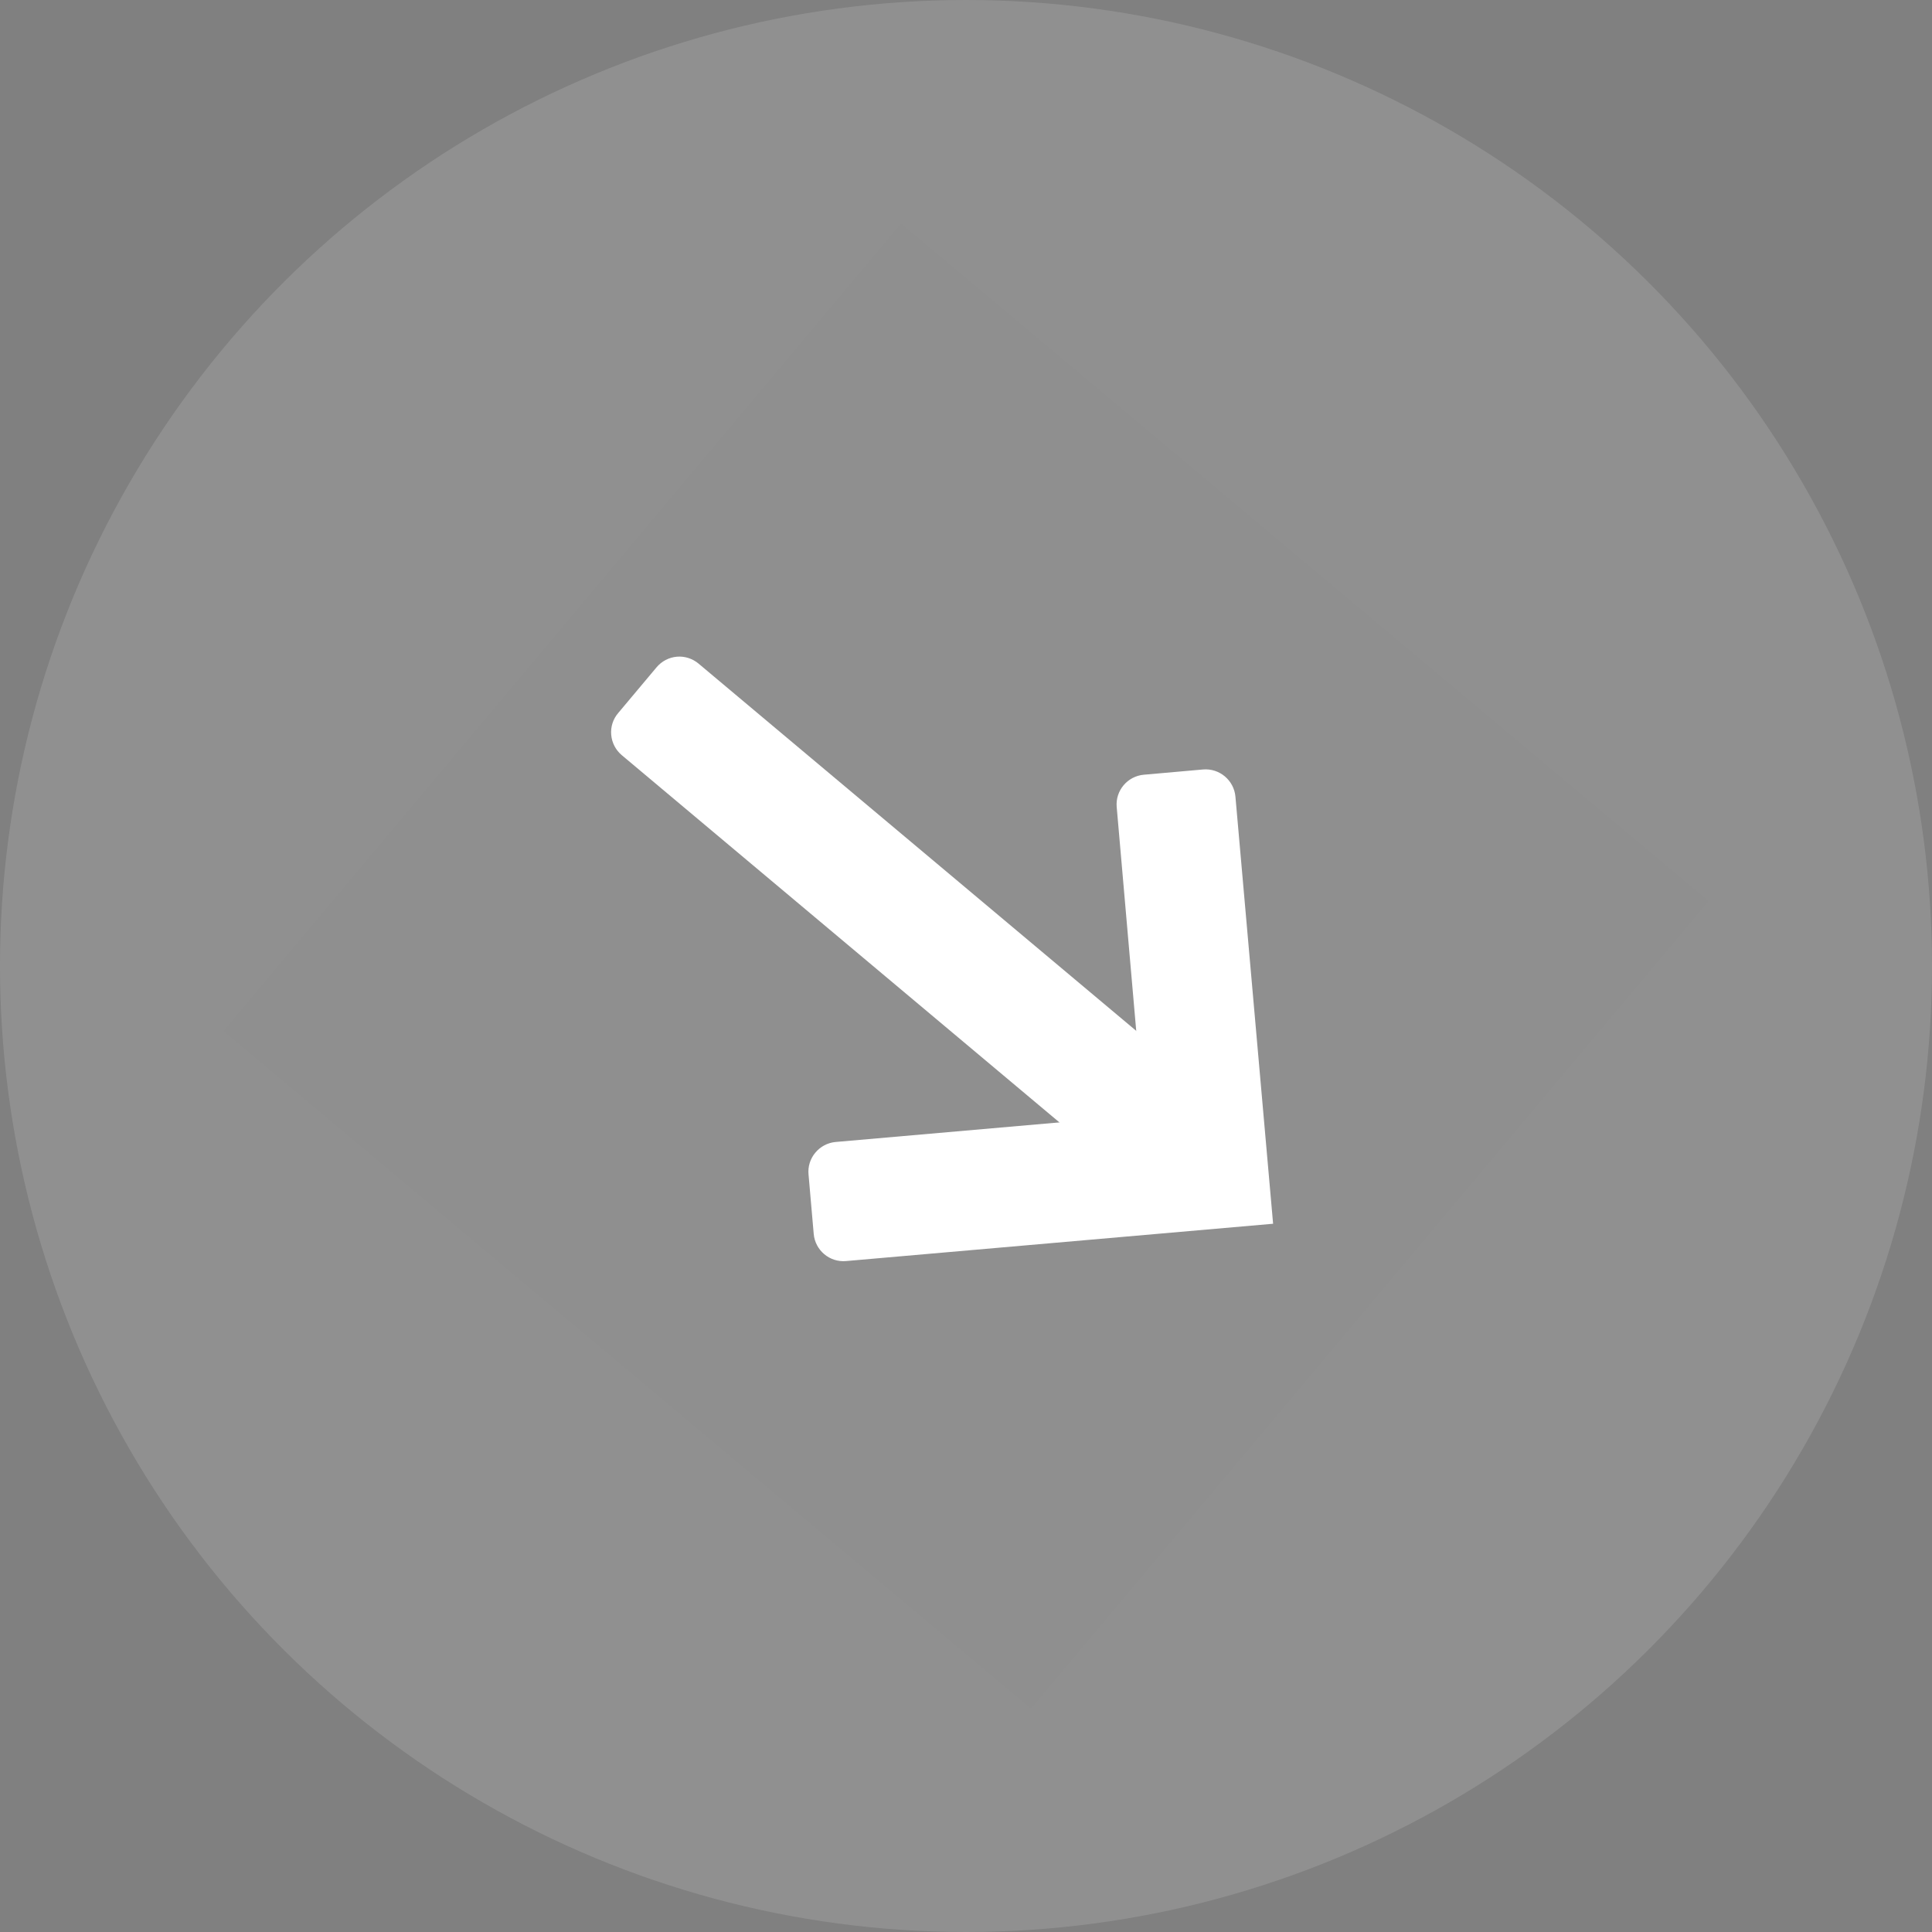
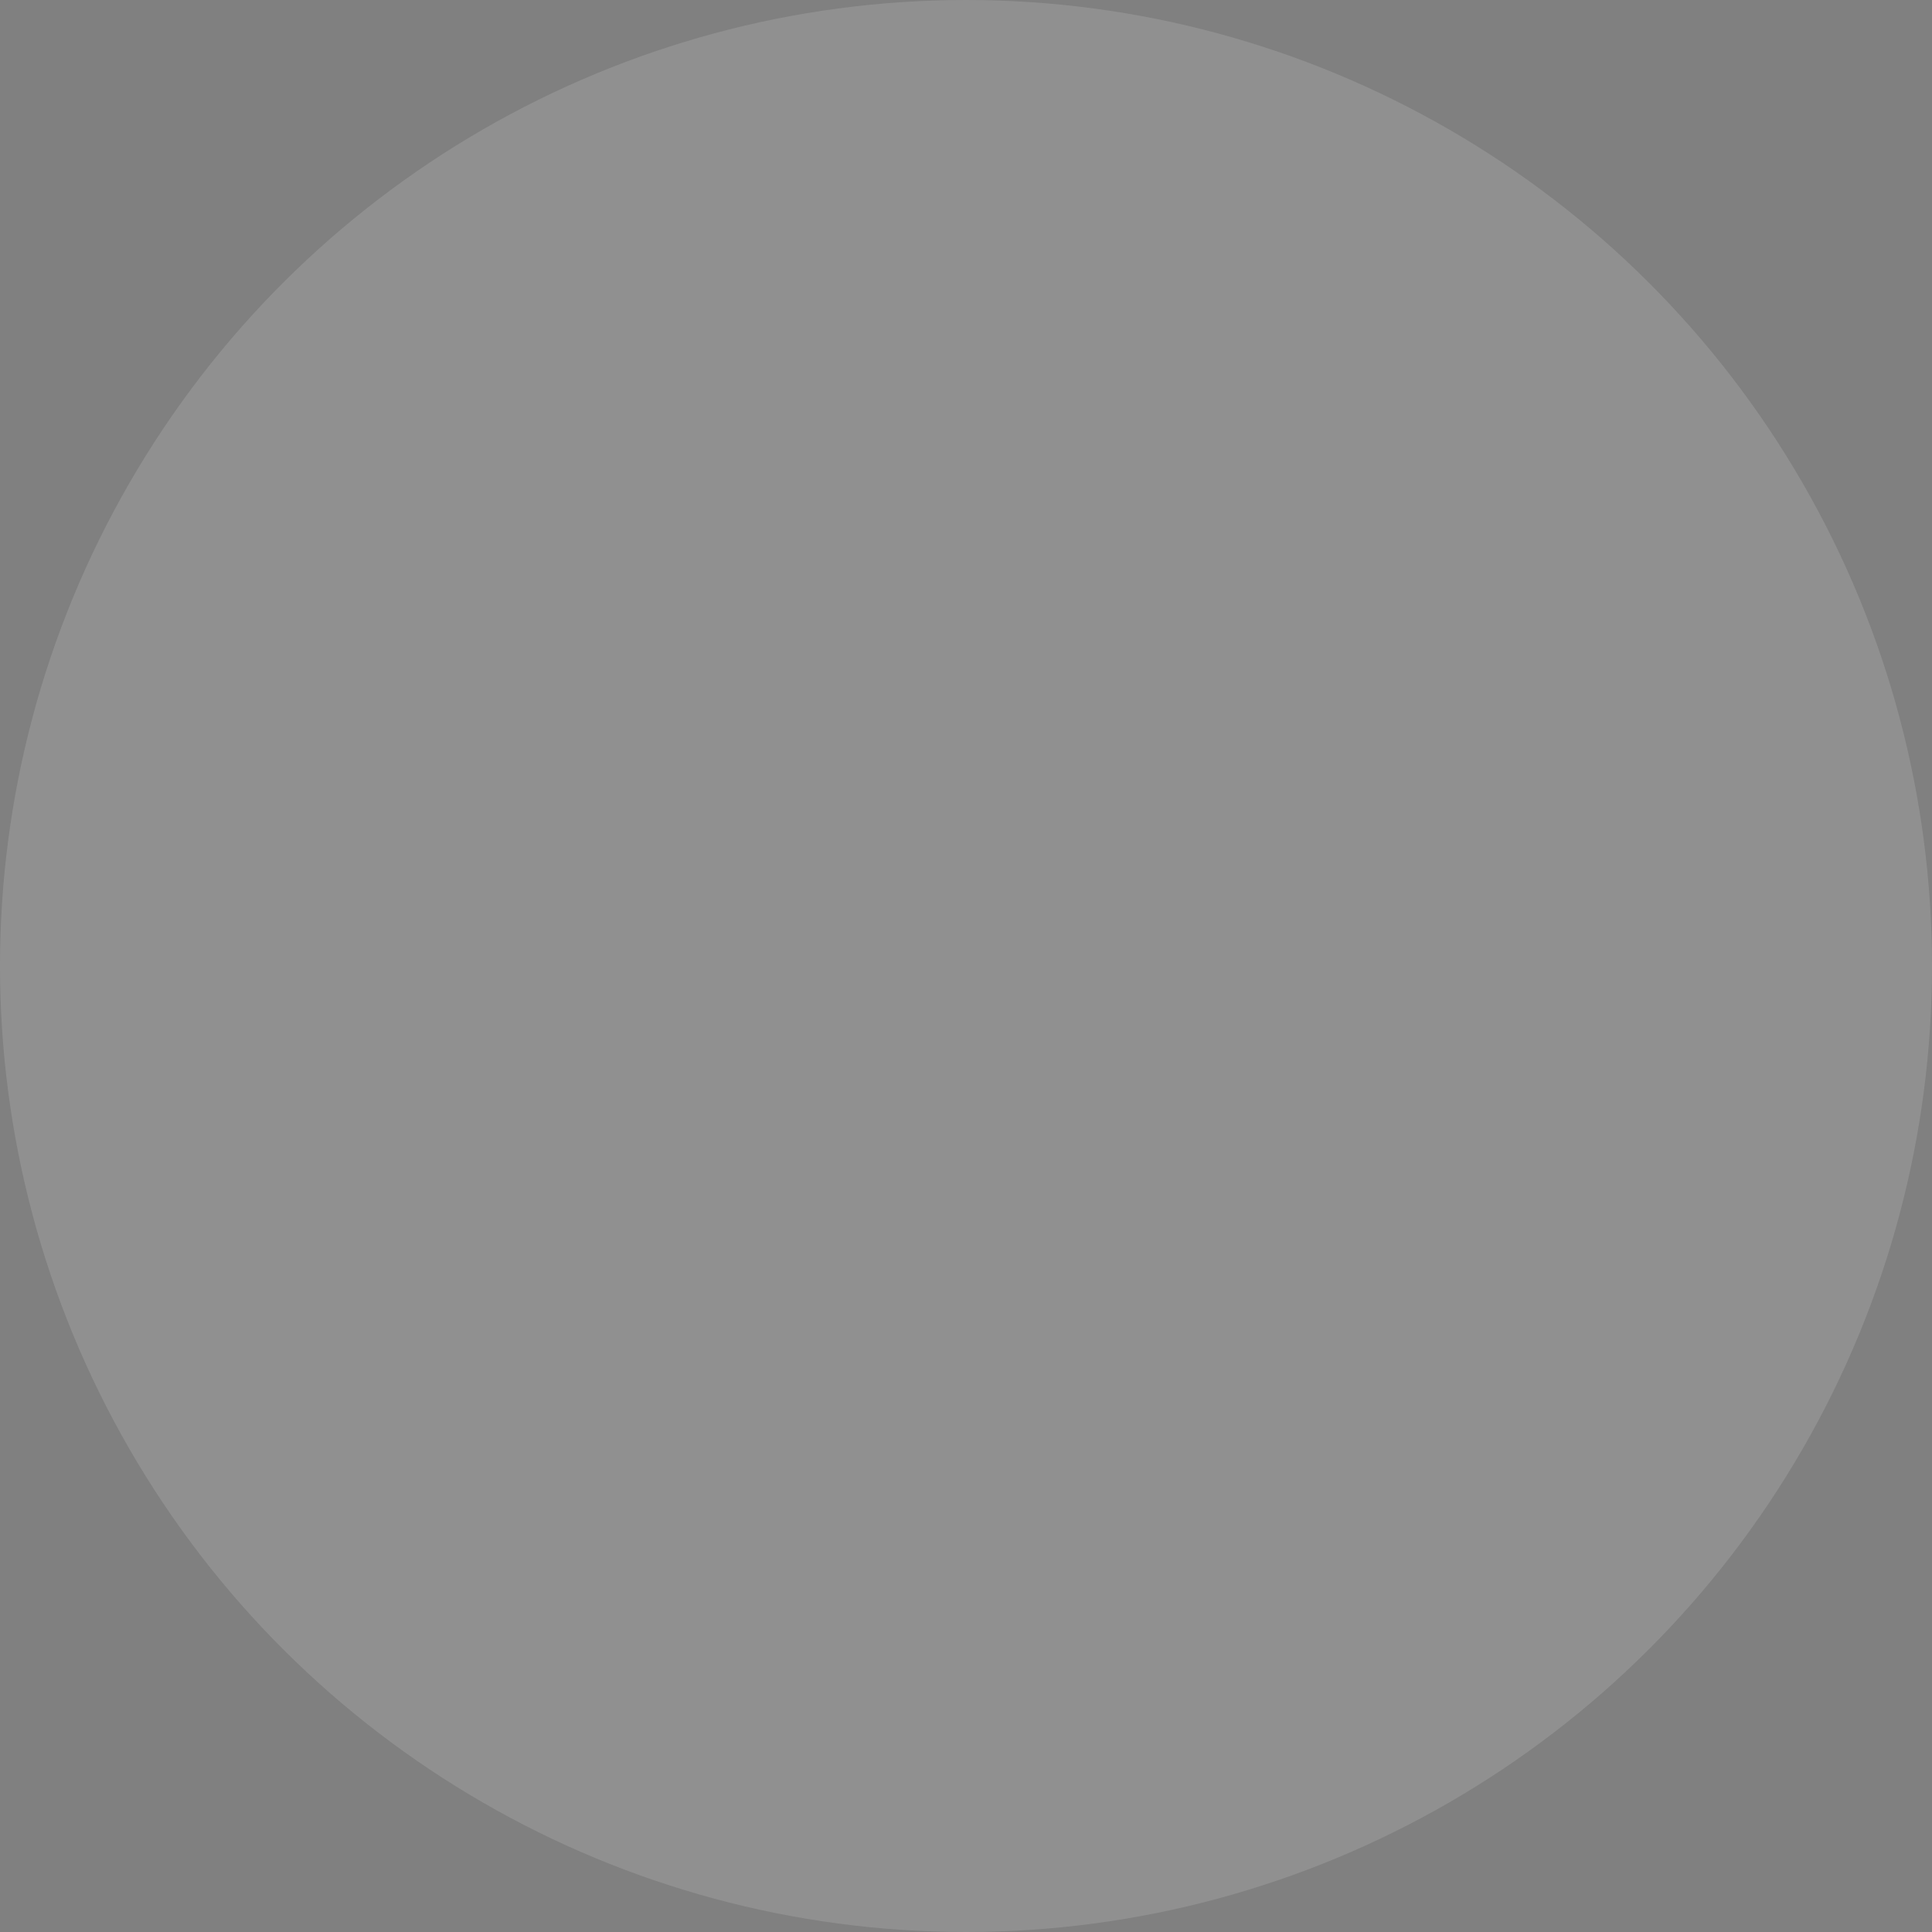
<svg xmlns="http://www.w3.org/2000/svg" width="22" height="22" viewBox="0 0 22 22" fill="none">
  <rect x="0" y="0" width="22" height="22" fill="#808080" stroke="none" />
  <circle opacity="0.129" cx="11" cy="11" r="11" transform="rotate(90 11 11)" fill="white" />
-   <rect opacity="0.01" x="19.453" y="10.261" width="12" height="12" transform="rotate(130 19.453 10.261)" fill="black" />
-   <path d="M7.039 8.12L7.476 7.599C7.534 7.53 7.617 7.486 7.707 7.478C7.796 7.47 7.886 7.499 7.955 7.557L14.275 12.86L13.4 13.902L7.08 8.599C7.011 8.541 6.968 8.458 6.96 8.368C6.952 8.278 6.98 8.189 7.039 8.12Z" fill="white" />
-   <path d="M9.515 13.004L13.022 12.697L12.716 9.189C12.7 9.003 12.838 8.839 13.024 8.822L13.701 8.762C13.887 8.747 14.051 8.885 14.068 9.071L14.497 13.935L9.633 14.36C9.447 14.376 9.283 14.238 9.266 14.052L9.207 13.375C9.198 13.285 9.226 13.195 9.284 13.126C9.342 13.056 9.425 13.012 9.515 13.004Z" fill="white" />
</svg>